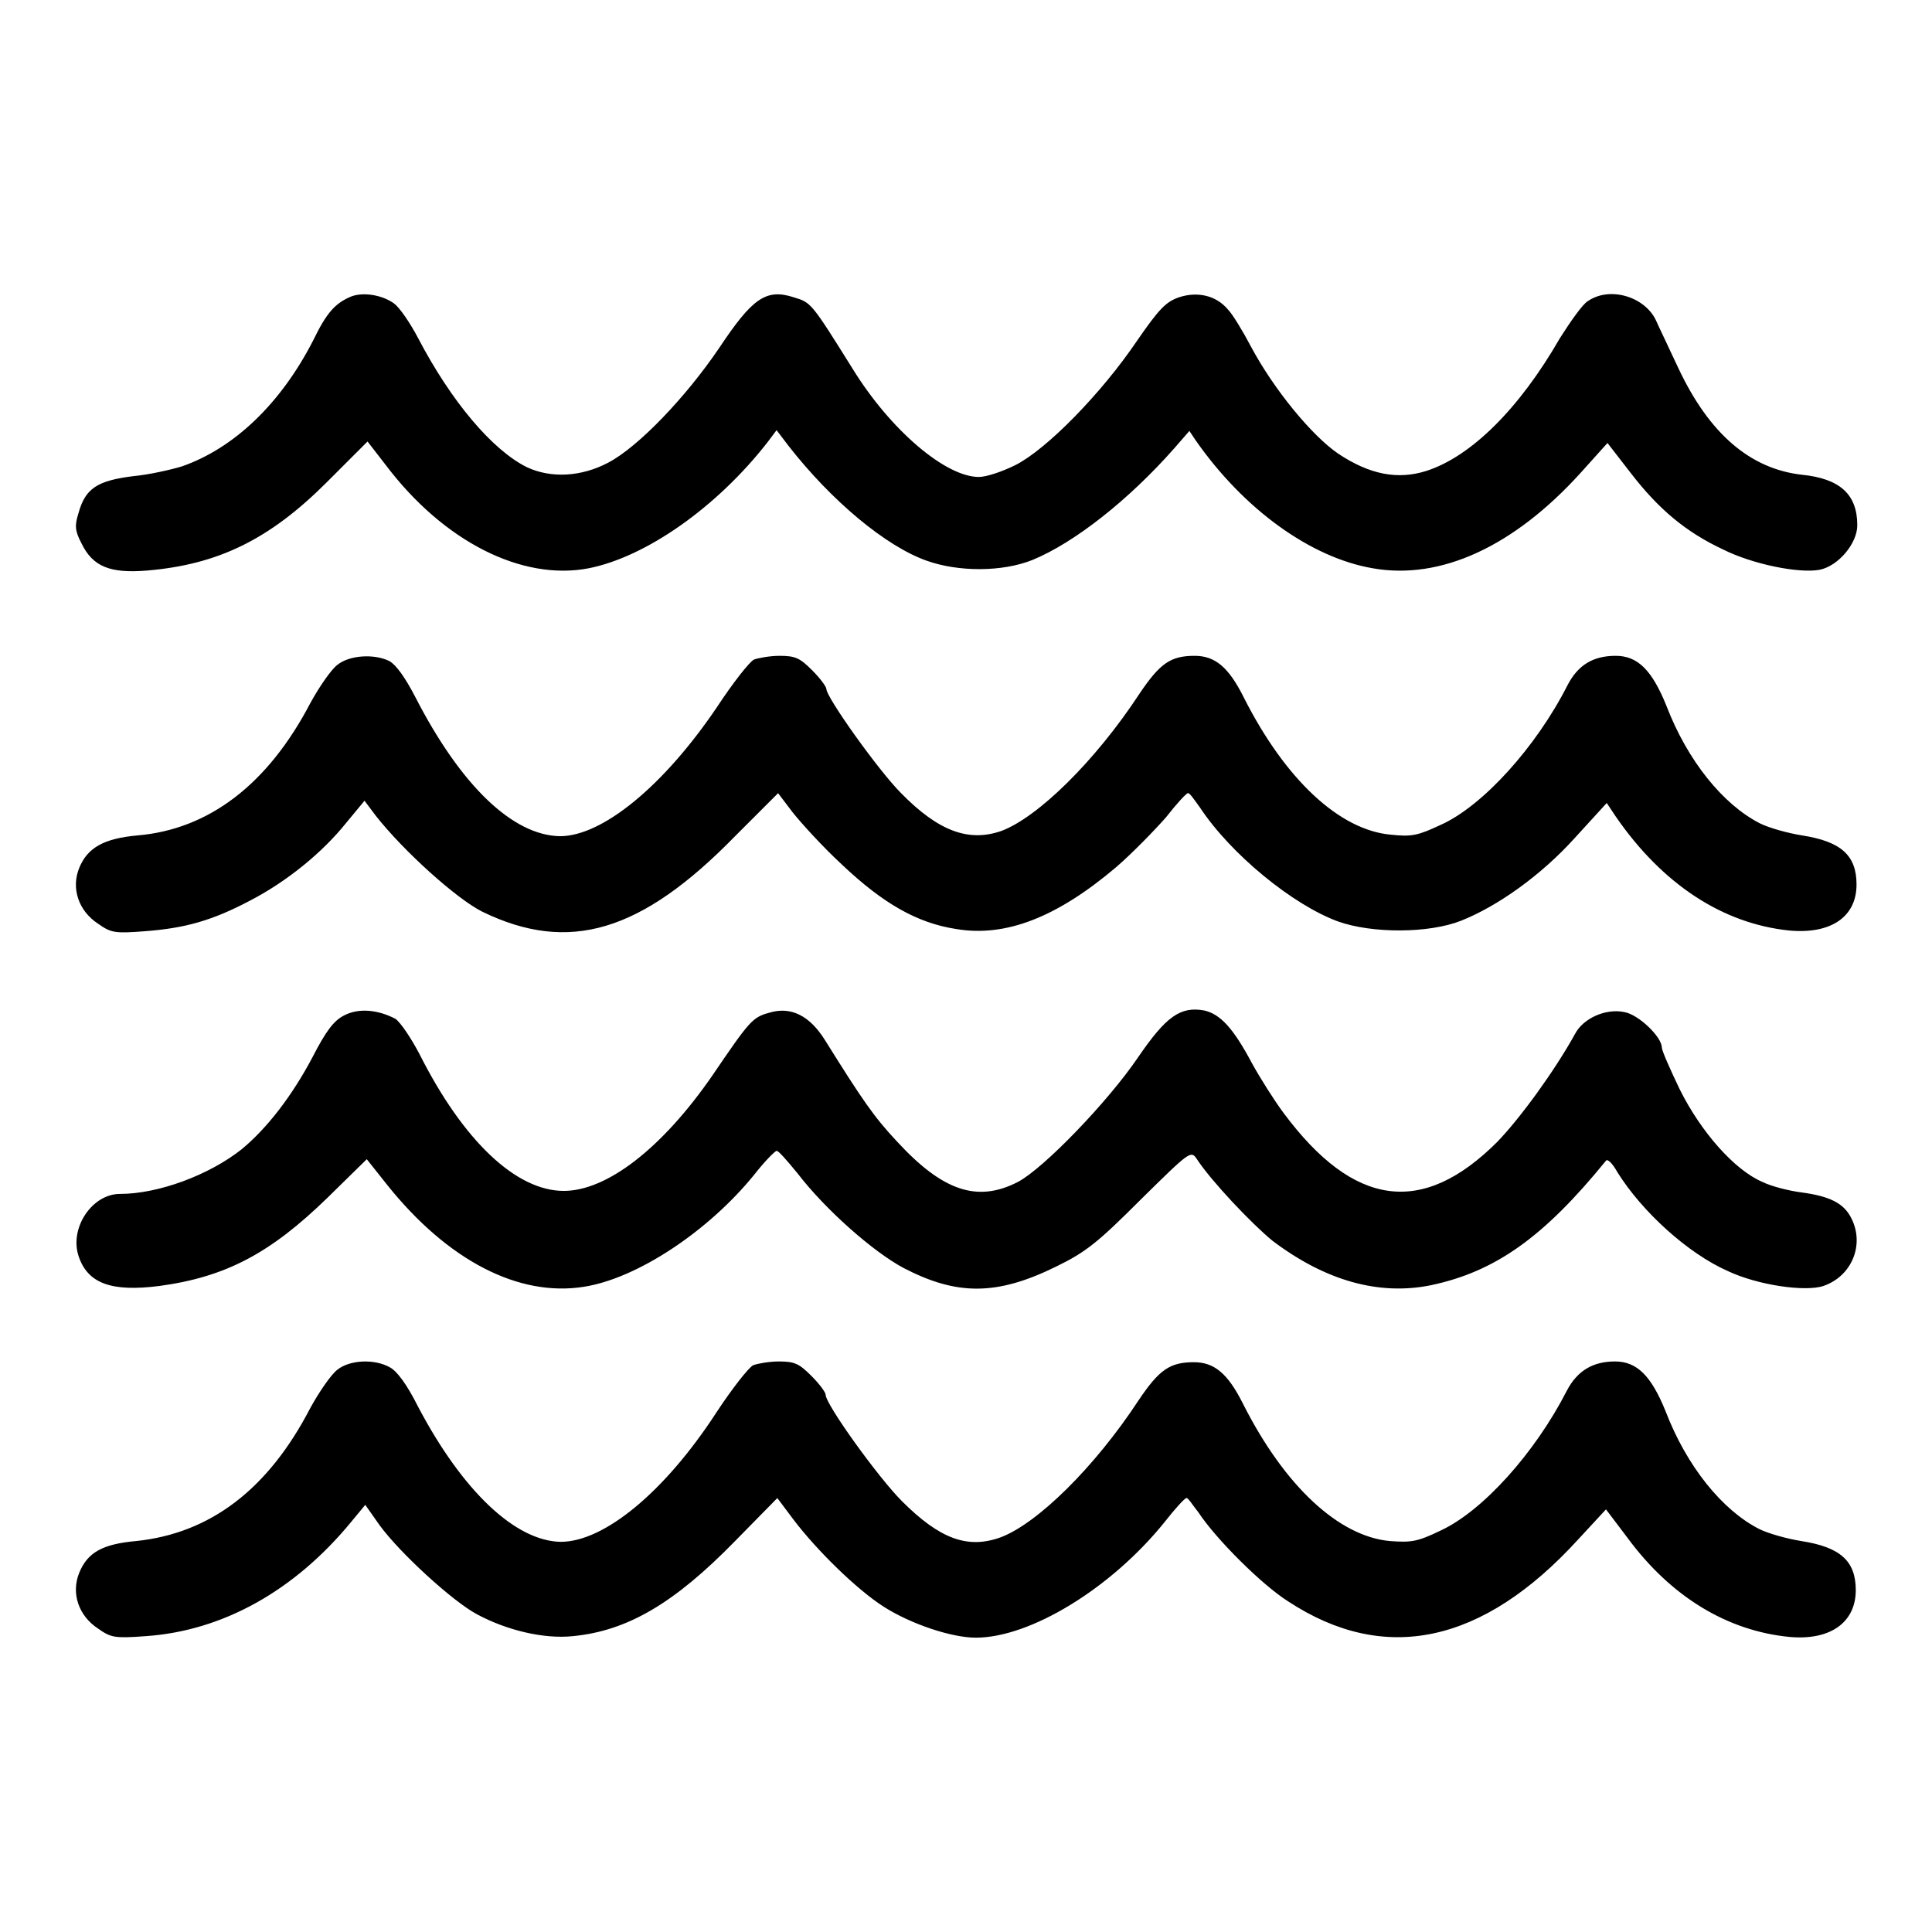
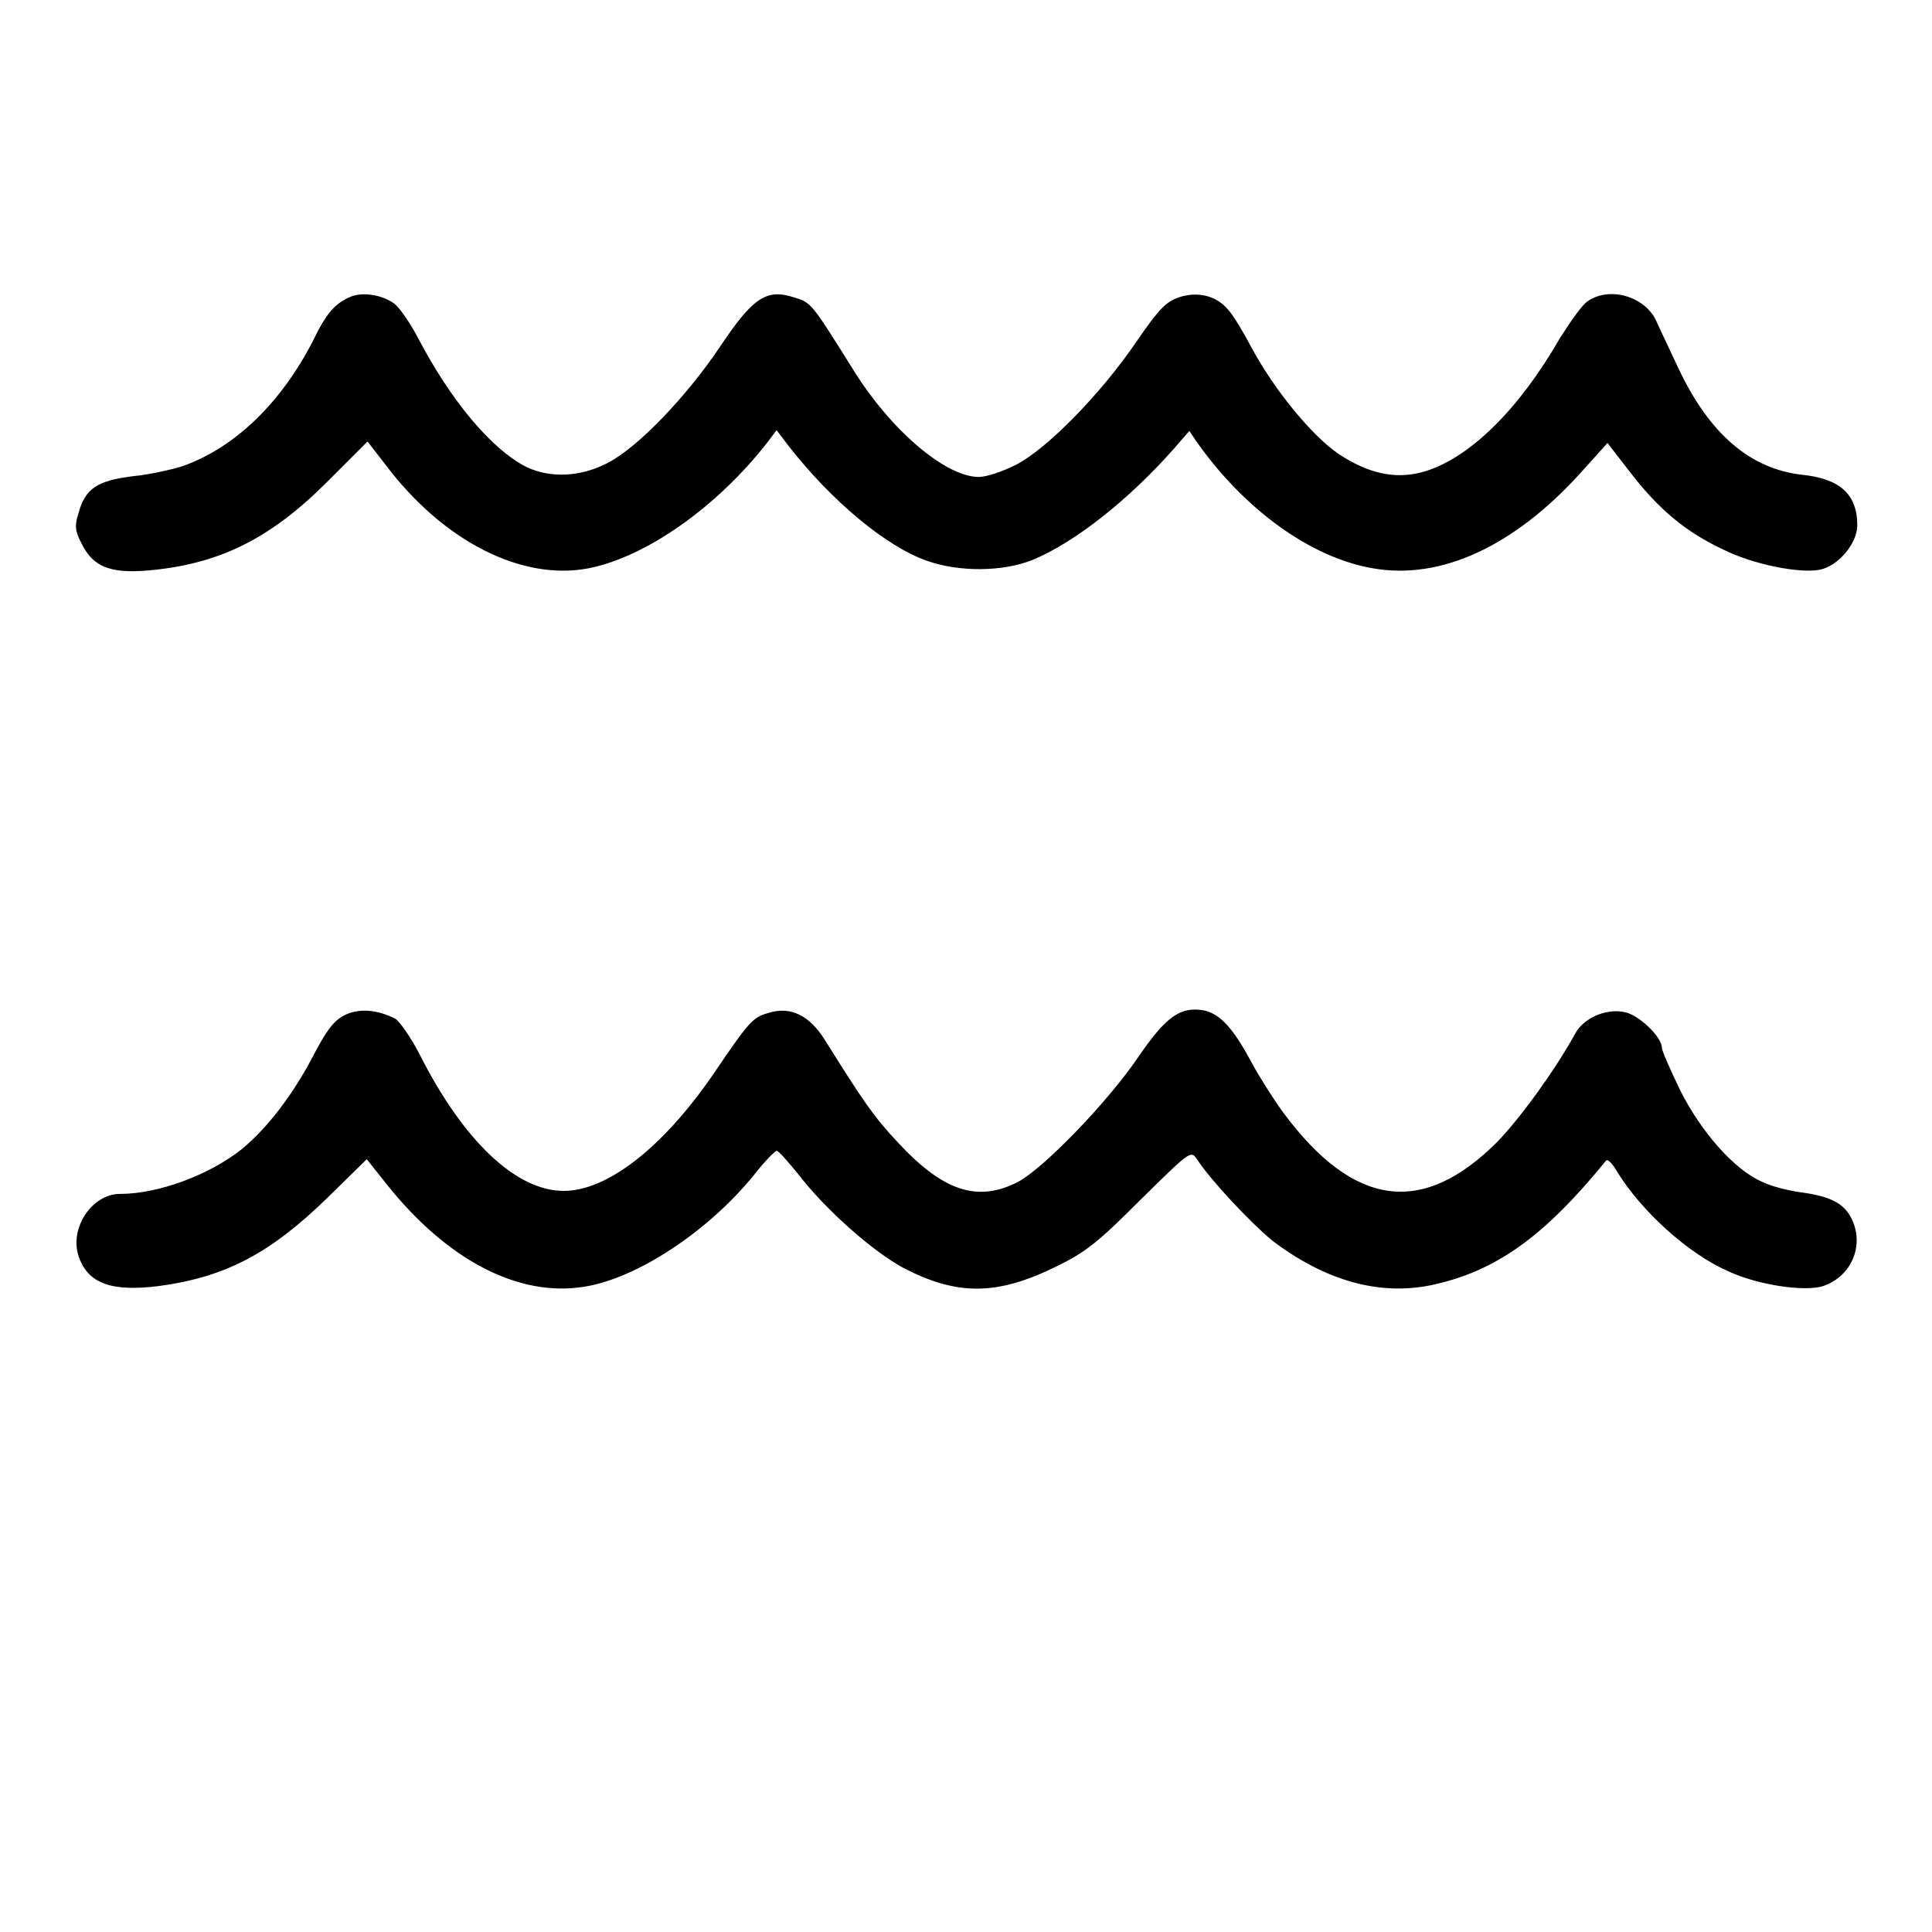
<svg xmlns="http://www.w3.org/2000/svg" version="1.1" x="0px" y="0px" viewBox="0 0 256 256" enable-background="new 0 0 256 256" xml:space="preserve">
  <g>
    <g>
      <g>
        <path fill="#000000" d="M46.5,39.3c-2.1,0.9-3.2,2.1-5,5.8C37.2,53.5,31,59.4,24.1,61.8c-1.3,0.4-4.3,1.1-6.5,1.3c-4.7,0.6-6.3,1.6-7.2,4.9c-0.5,1.6-0.5,2.3,0.4,4c1.5,3.1,3.8,4,8.7,3.6c9.4-0.8,16.2-4.1,23.8-11.7l5.4-5.4l2.4,3.1C58.8,71.8,69.2,77,78,75.3c7.6-1.5,17-8.1,23.7-16.7l1.2-1.6l1.6,2.1c5.7,7.3,12.9,13.3,18.3,15.2c4.2,1.5,10,1.5,14-0.1c5.6-2.3,12.8-8,18.8-14.8l2-2.3l0.8,1.2c6.4,9.2,15.3,15.6,23.5,17c9,1.6,18.7-2.9,27.5-12.6l3.6-4l3.1,4c3.7,4.8,7.3,7.8,12.2,10.1c4,2,10.1,3.2,12.8,2.7c2.5-0.5,5-3.5,5-5.9c0-4.1-2.3-6.2-7.4-6.7c-6.8-0.8-12.2-5.4-16.3-14.1c-1.3-2.8-2.7-5.7-3-6.4c-1.5-3.1-6.1-4.5-9-2.5c-0.7,0.4-2.3,2.7-3.7,4.9c-5.4,9.4-11.8,15.7-17.7,17.6c-3.8,1.2-7.5,0.5-11.7-2.3c-3.5-2.4-8.5-8.5-11.5-14.1c-1.1-2.1-2.5-4.4-3.1-5c-1.6-1.9-4.1-2.4-6.5-1.6c-1.7,0.6-2.6,1.5-5.5,5.7c-4.8,7.1-12,14.4-16.1,16.5c-1.8,0.9-3.9,1.6-4.9,1.6c-4.4,0-11.7-6.2-16.7-14.3c-5.5-8.8-5.5-8.8-7.8-9.5c-3.7-1.2-5.5,0.1-9.9,6.7c-4.4,6.5-10.7,13.1-14.7,15.2c-3.6,1.9-7.6,2.1-10.8,0.6c-4.6-2.3-10-8.7-14.4-17.1c-1.1-2.1-2.5-4.1-3.2-4.6C50.5,39,48,38.7,46.5,39.3z" />
-         <path fill="#000000" d="M44.7,88.1c-0.8,0.6-2.4,2.9-3.6,5.1c-5.6,10.7-13.4,16.7-22.9,17.5c-4.4,0.4-6.6,1.6-7.7,4.3c-1.1,2.7-0.1,5.7,2.5,7.4c1.7,1.2,2.2,1.3,6.1,1c5.4-0.4,9-1.4,14.1-4.1c4.8-2.5,9.5-6.3,12.7-10.3l2.4-2.9l1.5,2c3.7,4.7,10.7,11,14.1,12.7c11.5,5.6,21.1,2.7,33.5-10l5.7-5.7l1.9,2.5c1.1,1.4,4,4.6,6.6,7c5.4,5.1,9.9,7.7,15.1,8.5c6.5,1.1,13.3-1.5,21.2-8.2c2.2-1.9,5.1-4.9,6.6-6.6c1.4-1.8,2.7-3.2,2.9-3.2c0.2-0.1,0.8,0.8,1.6,1.9c4.1,6.2,12.3,12.9,18.3,15.1c4.5,1.6,12,1.6,16.3-0.1c4.8-1.9,10.6-6,15.1-11l4.2-4.6l1.2,1.8c6.2,9,14.2,14.2,23,15.1c5.5,0.5,8.9-1.8,8.9-6.1c0-3.9-2.1-5.7-7.2-6.5c-1.9-0.3-4.4-1-5.6-1.6c-4.9-2.5-9.6-8.3-12.4-15.6c-1.9-4.7-3.8-6.6-6.7-6.6c-3,0-5,1.2-6.4,3.9c-4.1,8.1-11.2,16-16.8,18.5c-3,1.4-3.8,1.6-6.6,1.3c-6.8-0.6-14-7.3-19.5-18.2c-2-4-3.8-5.5-6.5-5.5c-3.2,0-4.6,1-7.3,5c-5.9,9-13.5,16.4-18.3,18.2c-4.3,1.5-8.3,0.1-13.3-5c-3-3-9.9-12.7-9.9-13.8c0-0.3-0.8-1.4-1.9-2.5c-1.6-1.6-2.2-1.9-4.3-1.9c-1.3,0-2.9,0.3-3.4,0.5c-0.6,0.3-2.8,3.1-4.9,6.3c-7.1,10.5-15.2,17.1-20.8,17.1c-6.2-0.1-13.1-6.6-19.2-18.5c-1.3-2.5-2.5-4.2-3.4-4.7C49.6,86.6,46.3,86.8,44.7,88.1z" />
        <path fill="#000000" d="M45.5,134.6c-1.3,0.7-2.3,2-4.1,5.5c-2.7,5.1-6,9.4-9.4,12.2c-4.3,3.4-11,5.9-16.1,5.9c-3.7,0-6.7,4.5-5.5,8.2c1.2,3.7,4.4,4.8,10.7,4c8.9-1.2,14.8-4.4,22.3-11.7l5.2-5.1l2.7,3.4c8,10,17.4,14.9,26.1,13.5c7-1.1,16.4-7.3,22.5-14.8c1.4-1.8,2.8-3.2,3-3.2c0.2-0.1,1.4,1.3,2.8,3c3.6,4.7,9.9,10.3,14,12.5c7.1,3.7,12.4,3.7,20.3-0.2c3.9-1.9,5.5-3.2,11.1-8.8c6.6-6.5,6.7-6.6,7.5-5.4c1.9,2.9,7.2,8.5,10,10.8c7,5.3,14.1,7.3,21,5.9c8.5-1.8,14.9-6.3,23.2-16.5c0.2-0.3,0.9,0.4,1.5,1.5c3.3,5.3,9.4,10.8,14.6,13.1c4,1.9,10.3,2.8,12.7,2c3.8-1.3,5.5-5.5,3.7-9c-1-2-2.9-2.9-6.6-3.4c-1.6-0.2-4-0.8-5.2-1.4c-3.7-1.6-8.1-6.6-10.9-12.2c-1.3-2.7-2.4-5.2-2.4-5.6c0-1.4-3.1-4.4-5-4.7c-2.4-0.5-5.4,0.8-6.5,2.9c-2.7,4.9-7.3,11.2-10.3,14.3c-9.9,9.9-19,8.7-28.3-3.8c-1.2-1.6-3.1-4.6-4.2-6.6c-2.5-4.7-4.2-6.5-6.3-7c-3.2-0.6-5.1,0.8-8.8,6.2c-4,5.9-12.5,14.7-15.9,16.5c-5.4,2.8-10,1.2-16-5.3c-3.1-3.3-4.6-5.5-9.6-13.5c-2-3.2-4.5-4.5-7.4-3.6c-2.2,0.6-2.6,1.1-7.5,8.3c-6.7,9.7-14,15.3-19.7,15.3c-6.3,0-13.3-6.6-19.1-18.1c-1.1-2.1-2.5-4.2-3.2-4.7C50.1,133.8,47.5,133.5,45.5,134.6z" />
-         <path fill="#000000" d="M44.7,181.5c-0.8,0.6-2.4,2.9-3.6,5.1c-5.6,10.8-13.3,16.6-23.1,17.6c-4.4,0.4-6.4,1.5-7.5,4.2c-1.1,2.7-0.1,5.7,2.5,7.4c1.7,1.2,2.2,1.3,6.3,1c10.2-0.7,19.7-6,27.2-15.1l1.9-2.3l1.9,2.7c2.7,3.7,9.7,10.1,12.9,11.8c3.9,2.1,8.8,3.3,12.7,2.9c7.2-0.7,13.4-4.3,21.5-12.6l5.6-5.7l2.1,2.8c3.1,4.1,8.4,9.3,12,11.6c3.6,2.3,9,4.1,12.2,4.1c7.2,0,17.9-6.5,25-15.3c1.4-1.8,2.7-3.2,2.9-3.2c0.2-0.1,0.8,0.9,1.6,1.9c2.3,3.5,8.4,9.6,11.9,11.8c12.8,8.4,25.8,5.6,38.4-8.2l3.7-4l2.8,3.7c5.8,7.9,13.3,12.4,21.5,13.2c5.4,0.5,8.8-1.9,8.8-6.2c0-3.9-2.1-5.7-7.2-6.5c-1.9-0.3-4.4-1-5.6-1.6c-4.9-2.5-9.6-8.3-12.4-15.6c-1.9-4.7-3.8-6.6-6.7-6.6s-5,1.2-6.4,3.9c-4.2,8.2-11.1,15.9-16.7,18.5c-3.1,1.5-3.9,1.6-6.7,1.4c-6.8-0.6-14-7.3-19.5-18.2c-2-4-3.8-5.5-6.5-5.5c-3.2,0-4.6,1-7.3,5c-5.9,9-13.5,16.4-18.3,18.2c-4.4,1.6-8.1,0.2-13.1-4.8c-3.1-3.1-10.1-12.8-10.1-14.1c0-0.3-0.8-1.4-1.9-2.5c-1.6-1.6-2.2-1.9-4.3-1.9c-1.3,0-2.9,0.3-3.4,0.5c-0.6,0.3-2.8,3.1-4.9,6.3C88,197.8,80,204.3,74.3,204.3c-6-0.1-13-6.7-18.9-17.9c-1.5-3-2.8-4.7-3.7-5.2C49.6,180,46.3,180.2,44.7,181.5z" />
      </g>
    </g>
  </g>
</svg>